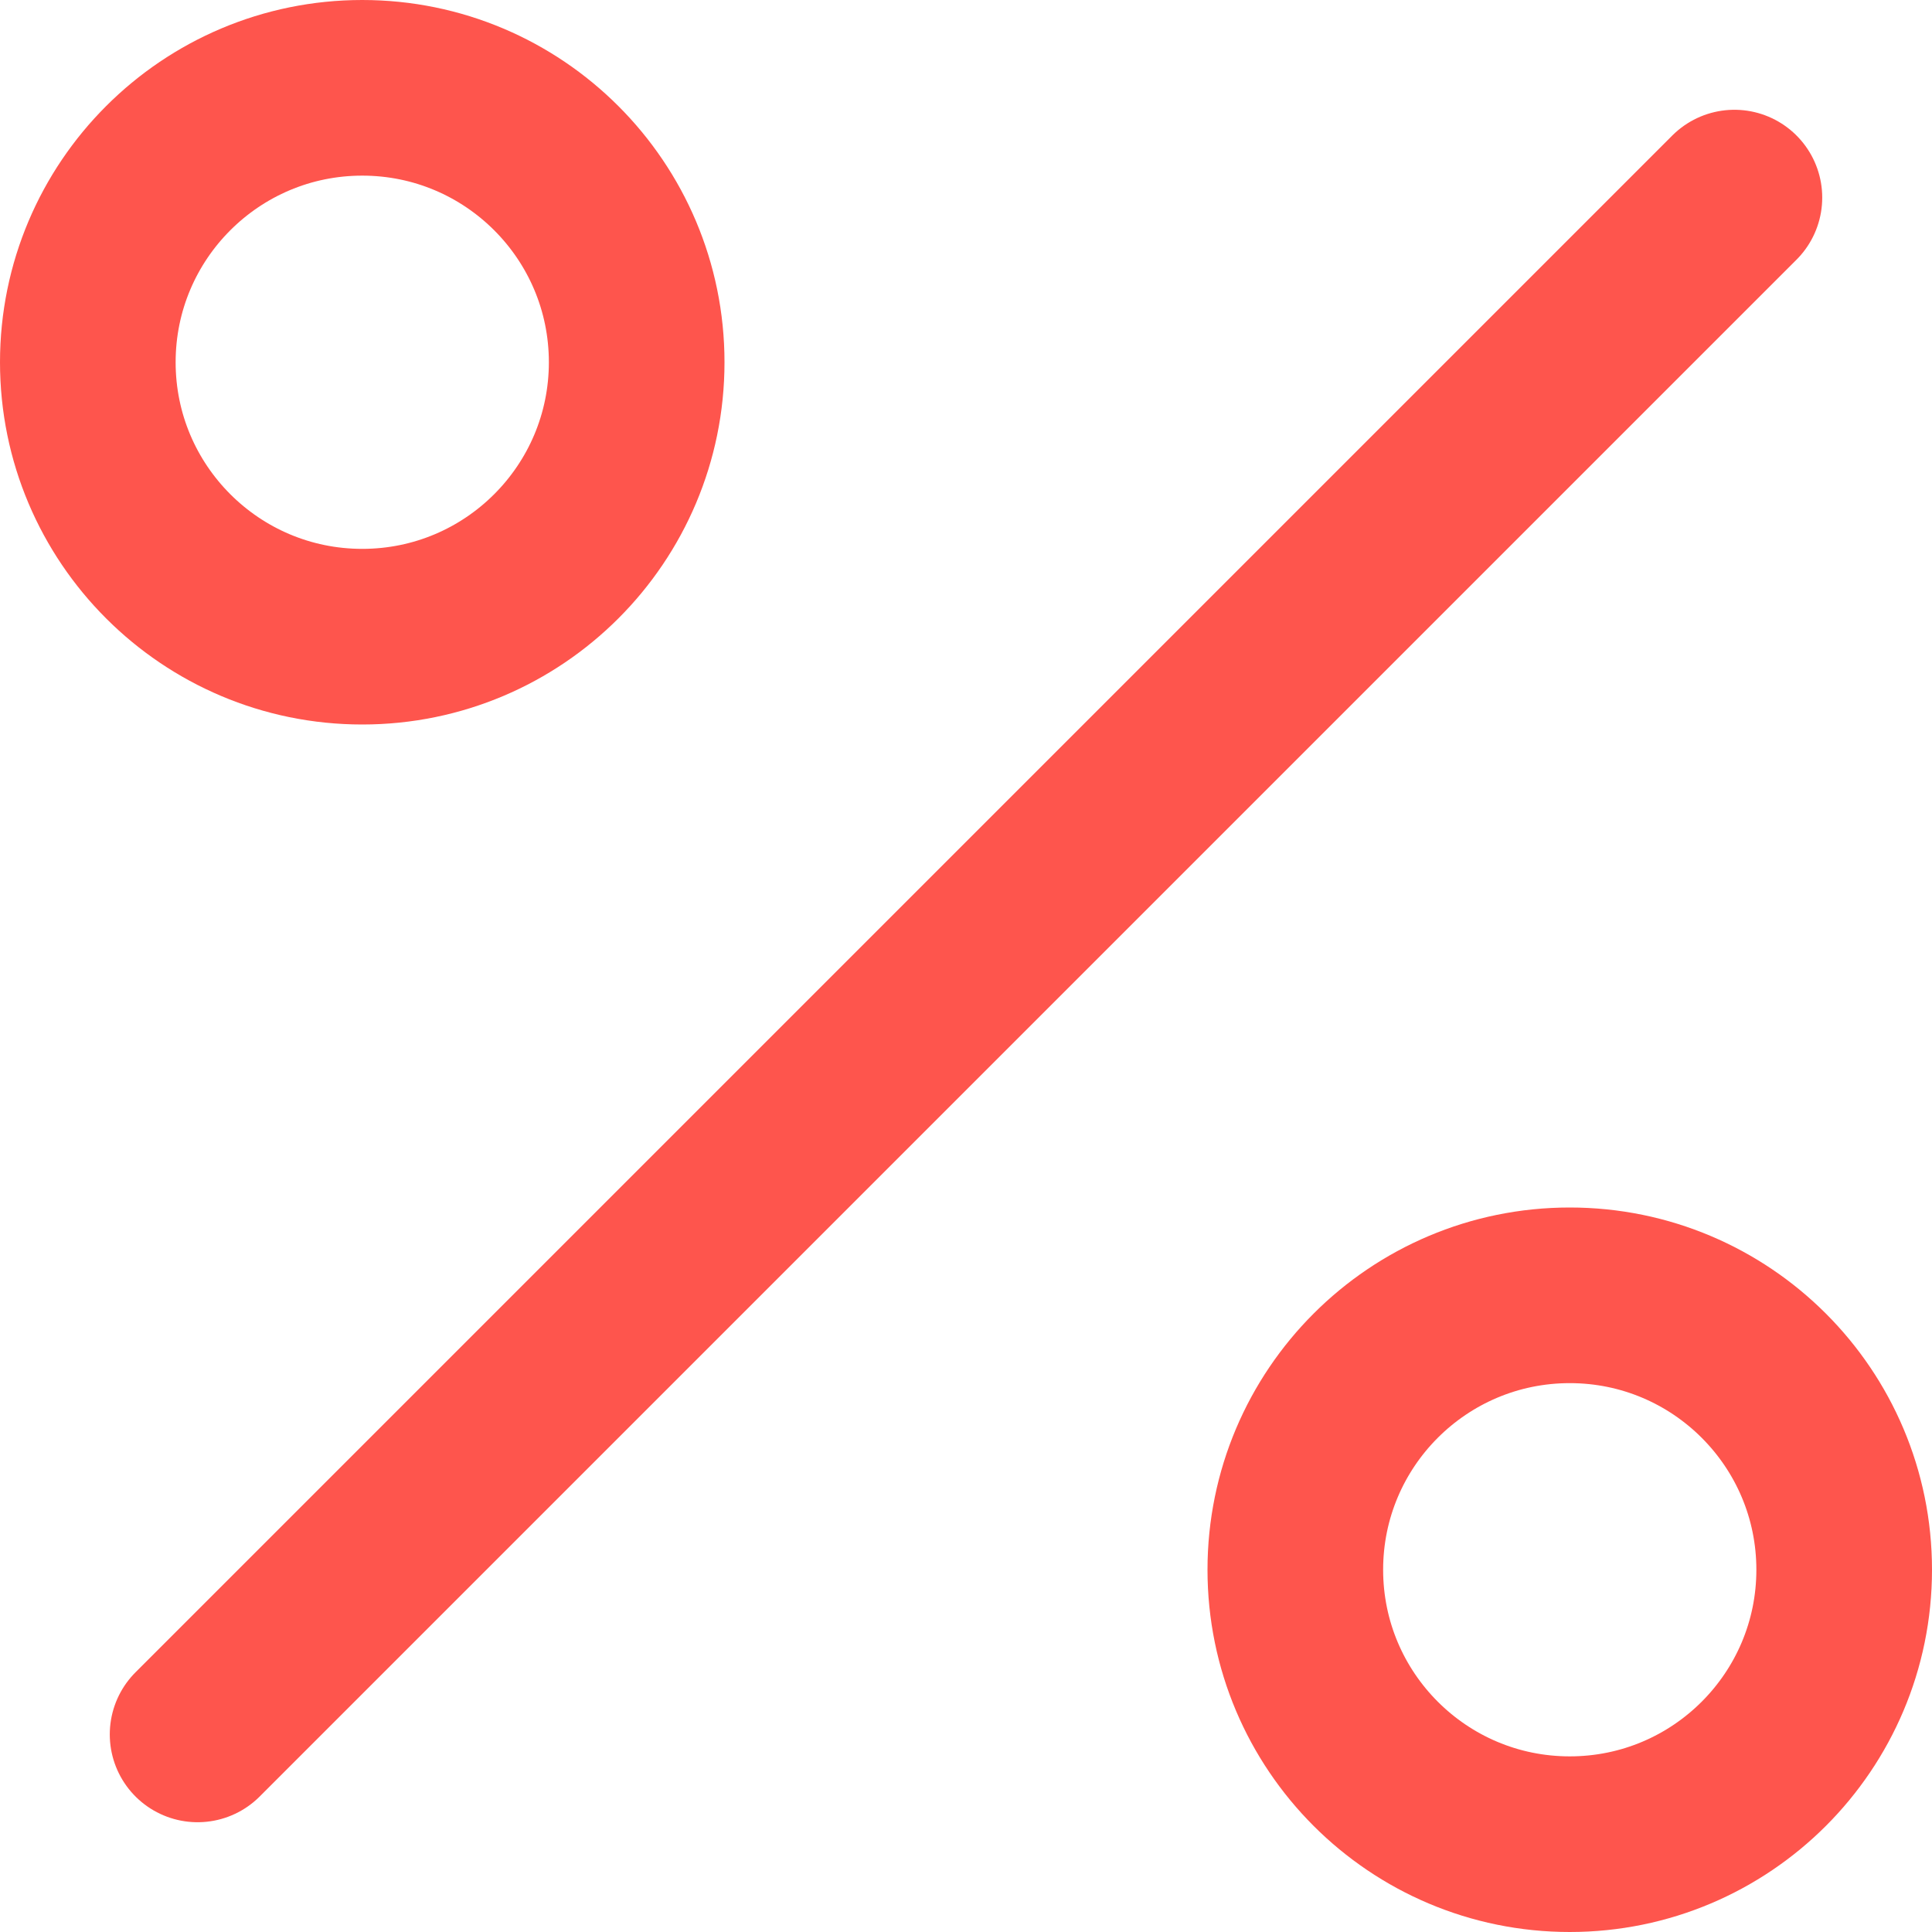
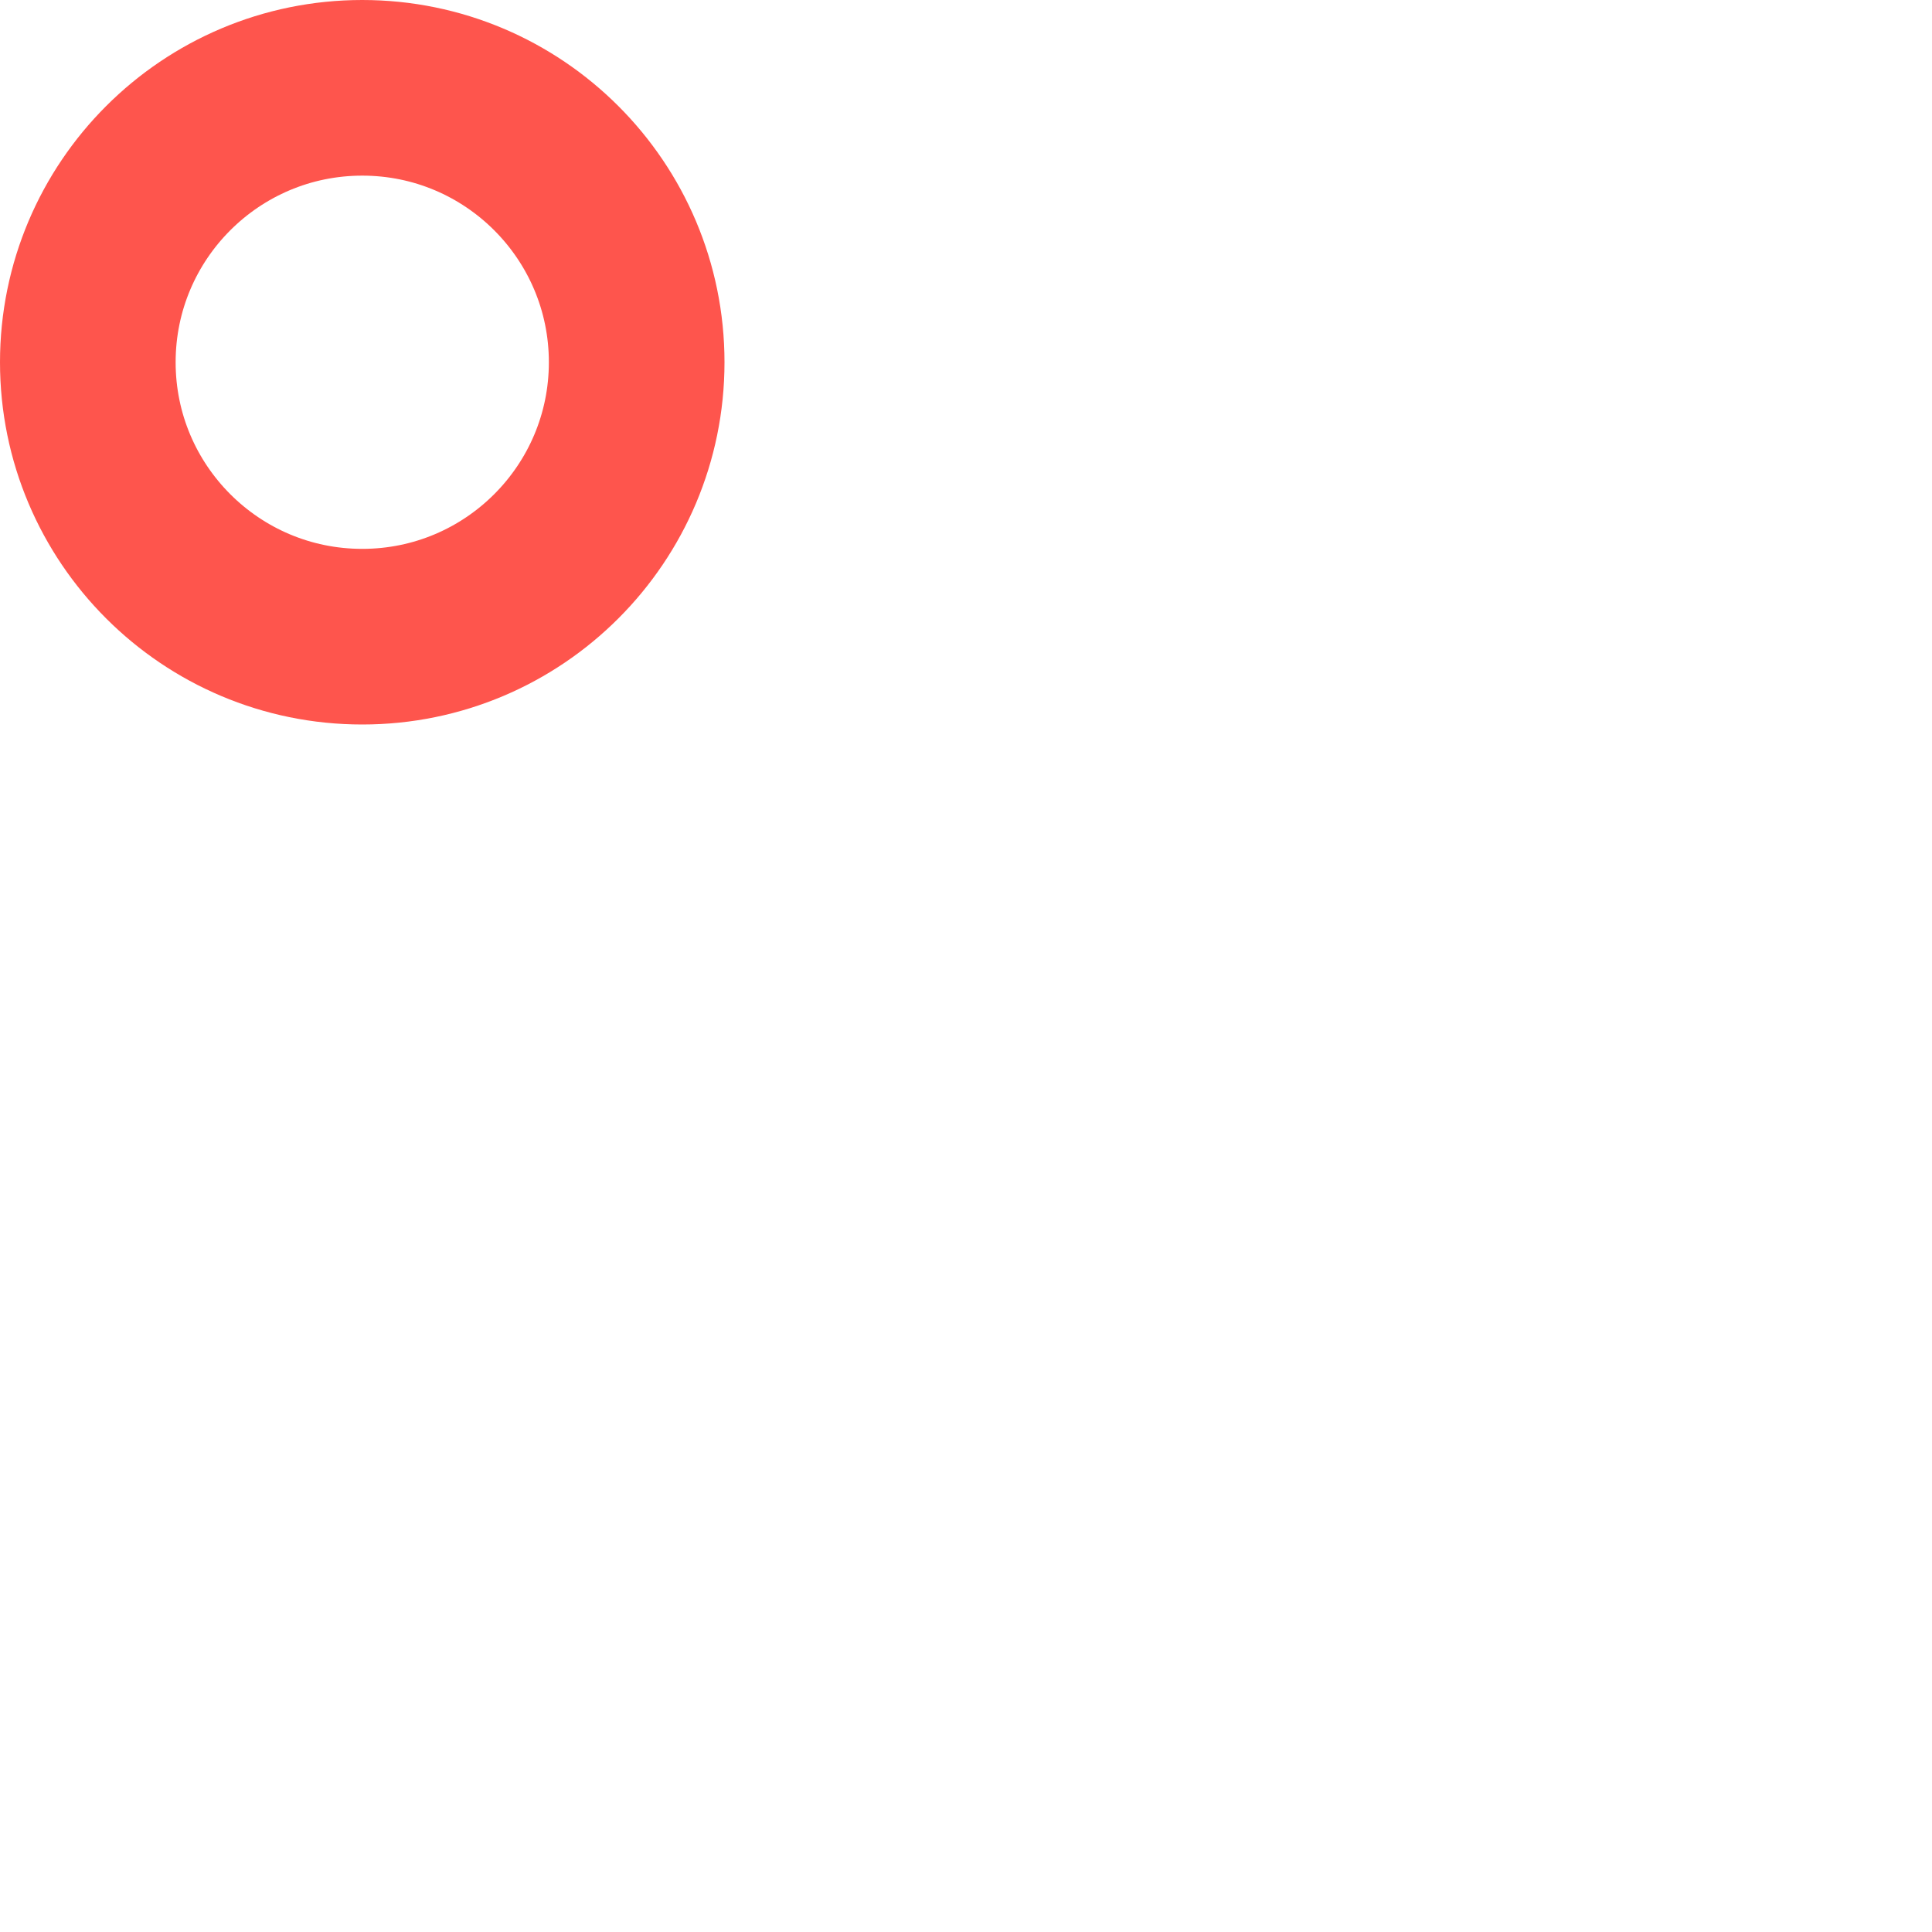
<svg xmlns="http://www.w3.org/2000/svg" width="22" height="22" viewBox="0 0 22 22">
  <g id="percent" transform="translate(-3 -3)">
-     <line id="Linha_176" data-name="Linha 176" x1="17.5" y2="17.5" transform="translate(5.25 5.25)" fill="none" stroke="#fe554d" stroke-linecap="round" stroke-linejoin="round" stroke-width="2" />
    <circle id="Elipse_57" data-name="Elipse 57" cx="3.125" cy="3.125" r="3.125" transform="translate(4 4)" fill="none" stroke="#fe554d" stroke-linecap="round" stroke-linejoin="round" stroke-width="2" />
-     <circle id="Elipse_58" data-name="Elipse 58" cx="3.125" cy="3.125" r="3.125" transform="translate(17.75 17.75)" fill="none" stroke="#fe554d" stroke-linecap="round" stroke-linejoin="round" stroke-width="2" />
  </g>
</svg>